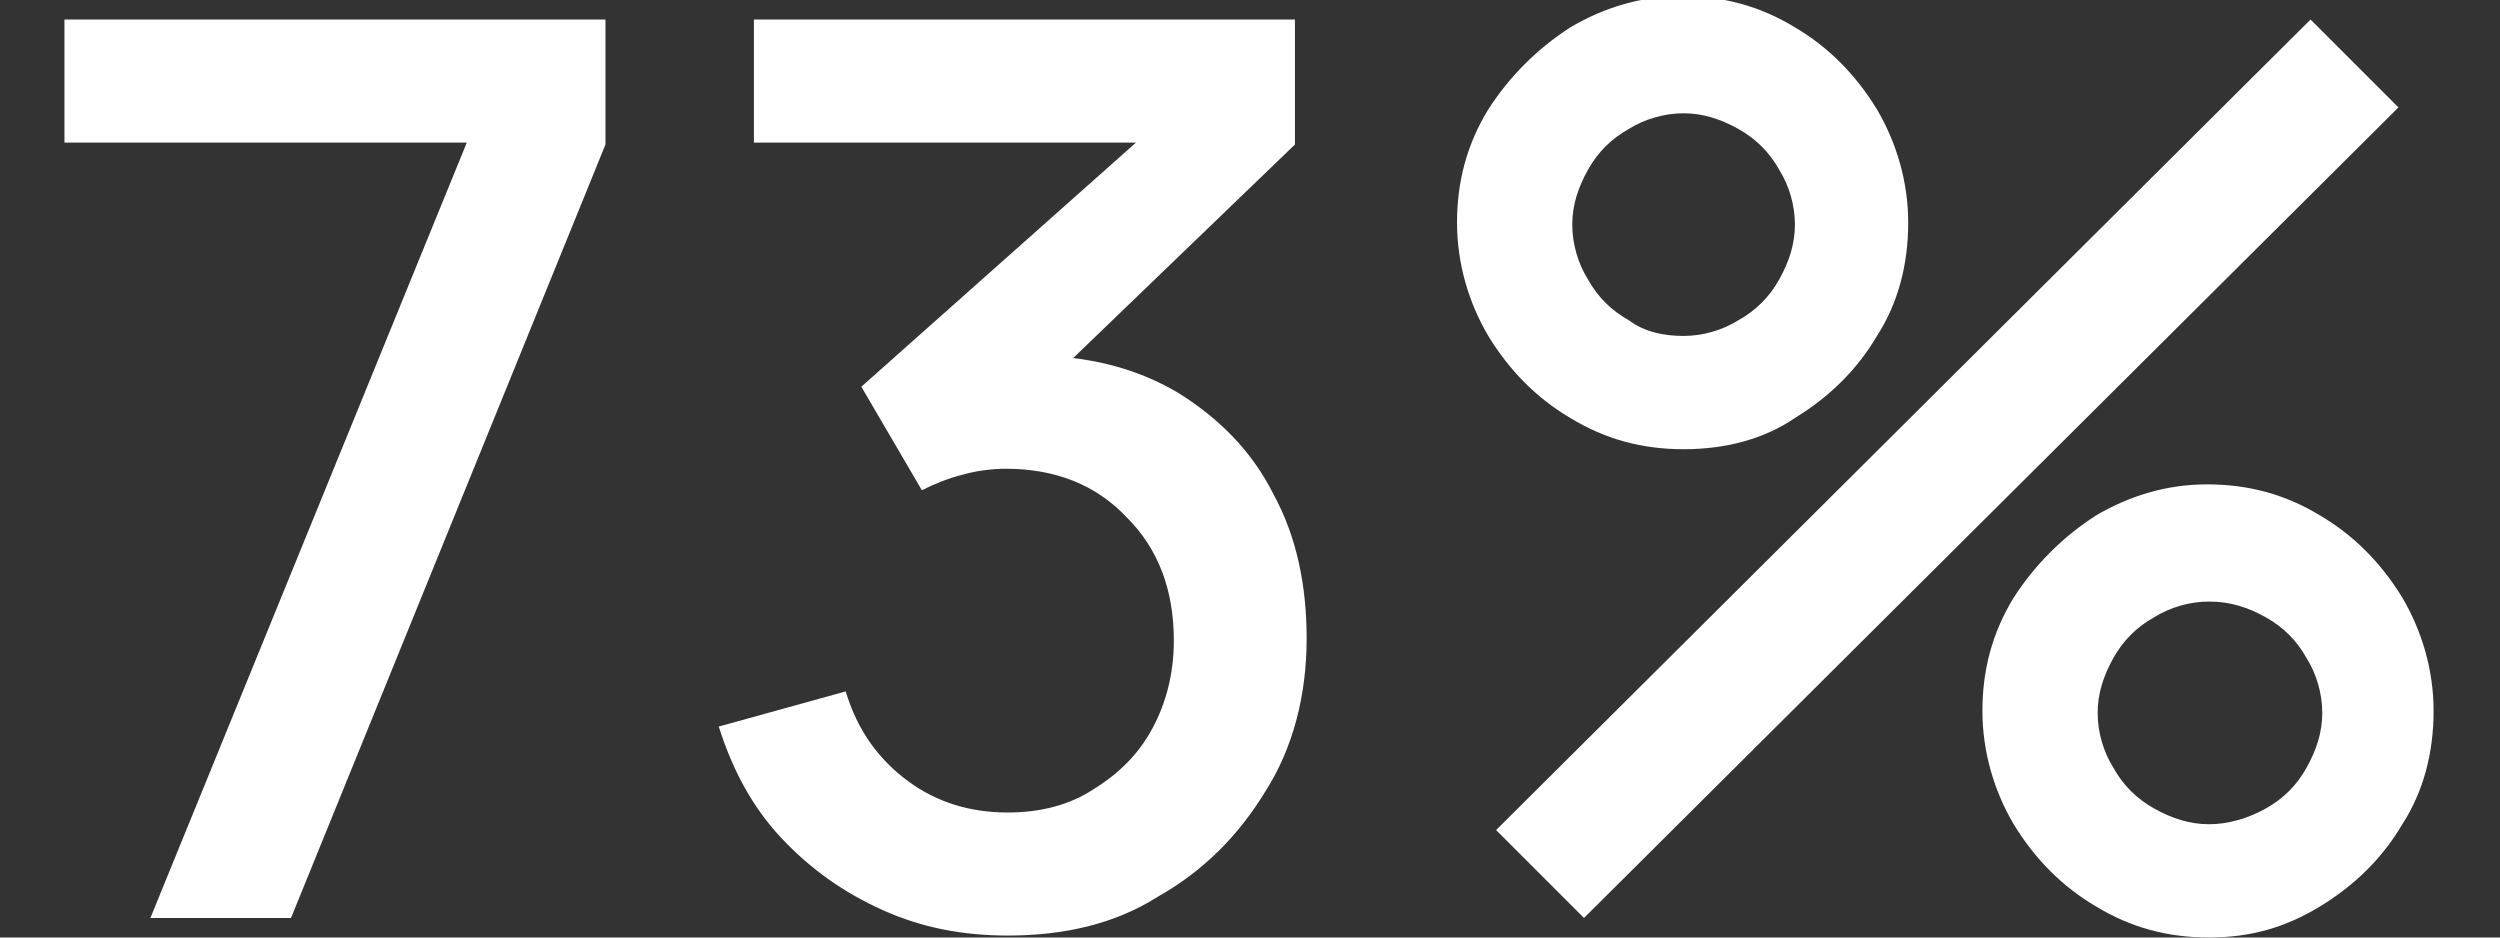
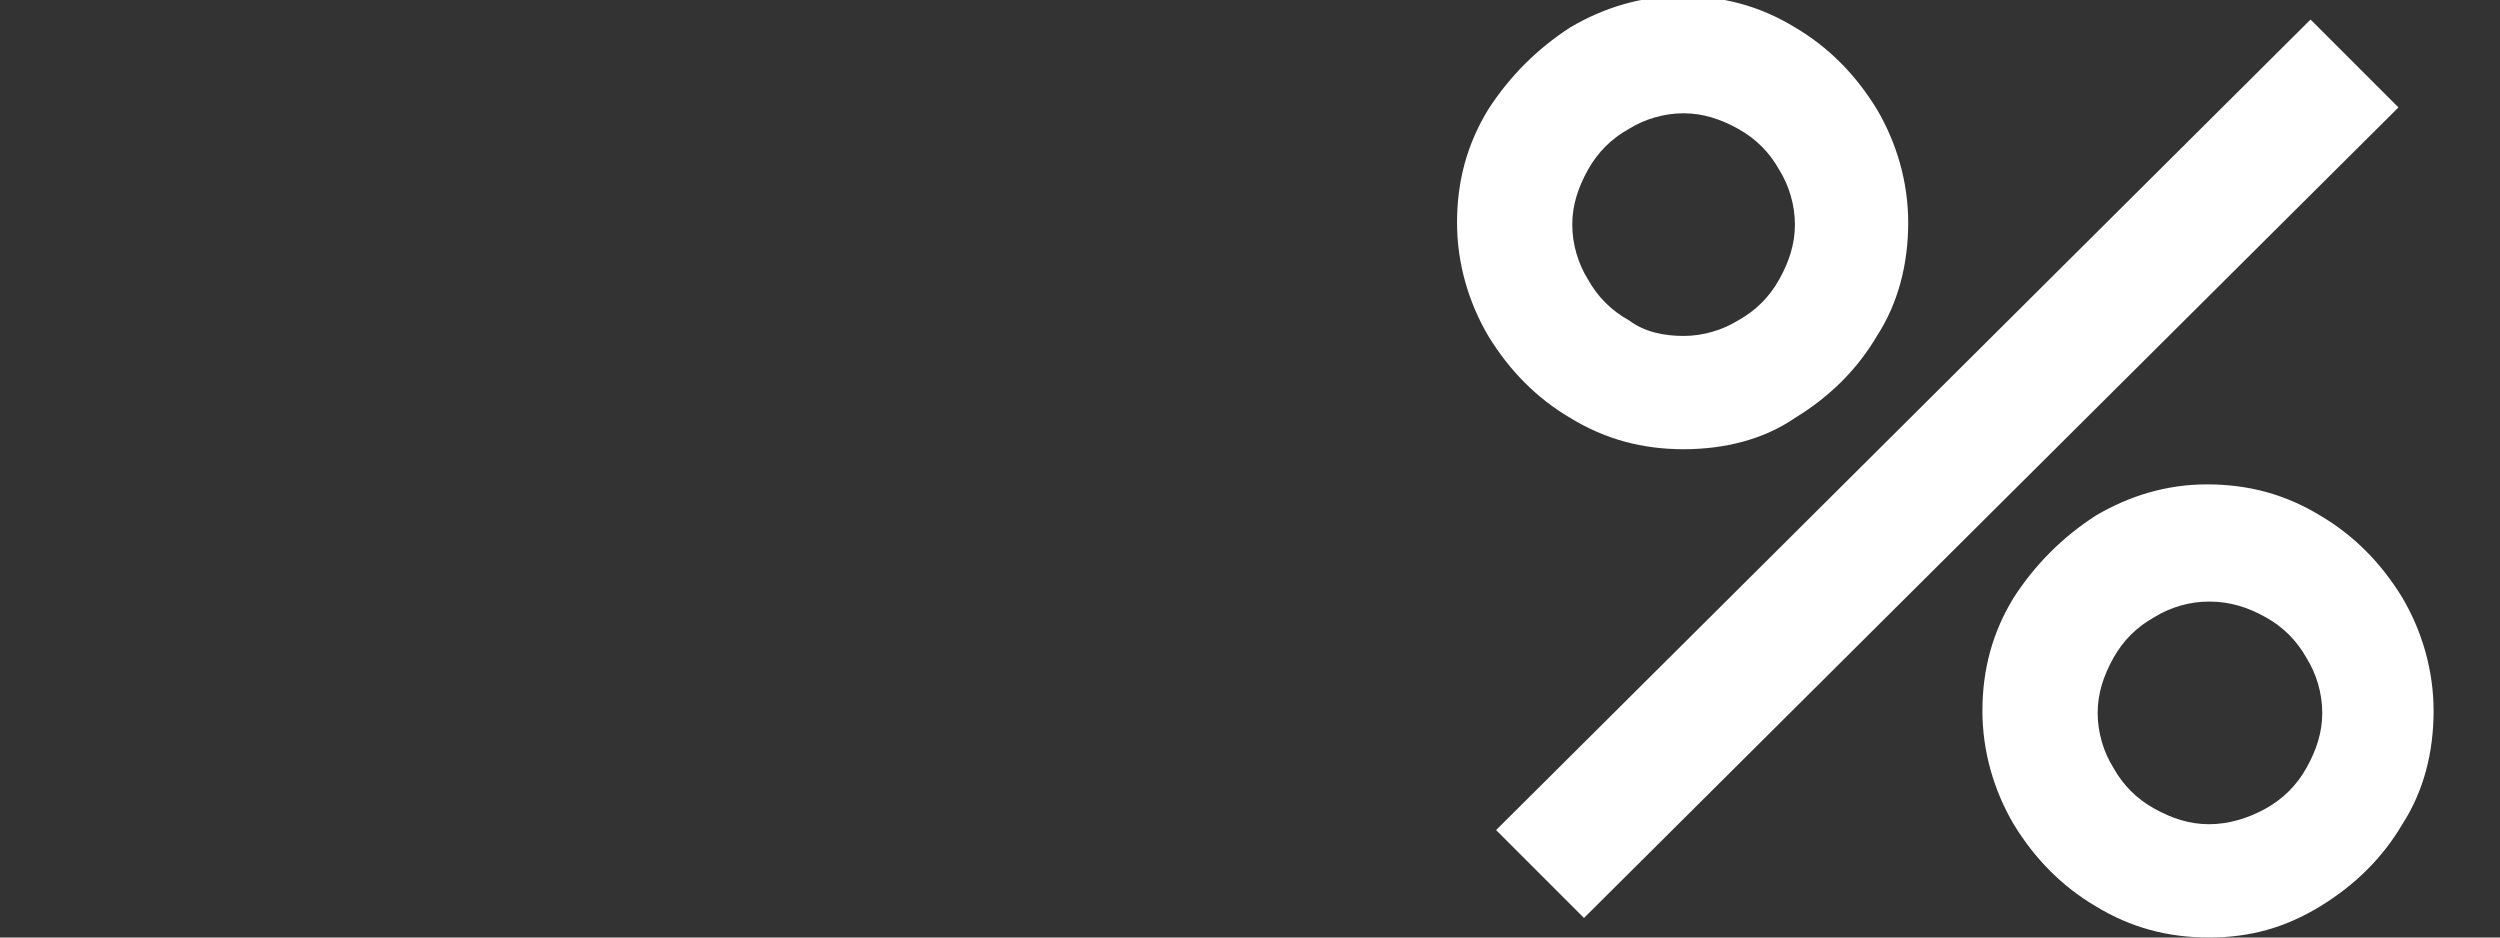
<svg xmlns="http://www.w3.org/2000/svg" version="1.1" id="Layer_1" x="0px" y="0px" viewBox="0 0 128 48" style="enable-background:new 0 0 128 48;" xml:space="preserve">
  <rect x="0" y="0" width="128" height="48" fill="#333333" stroke="none" />
  <style type="text/css">
	.st0{fill:#FFFFFF;}
</style>
  <g>
-     <path class="st0" d="M7.7,47L23.9,7.3H3.3V1H31v6.4L14.9,47H7.7z" />
-     <path class="st0" d="M51.6,47.9c-2.3,0-4.4-0.4-6.4-1.3c-2-0.9-3.7-2.1-5.2-3.7c-1.5-1.6-2.5-3.5-3.2-5.7l6.5-1.8   c0.6,2,1.7,3.5,3.2,4.6s3.2,1.6,5.1,1.6c1.7,0,3.2-0.4,4.4-1.2c1.3-0.8,2.3-1.8,3-3.1s1.1-2.8,1.1-4.5c0-2.6-0.8-4.7-2.4-6.3   C56.1,24.8,54,24,51.5,24c-0.7,0-1.5,0.1-2.2,0.3c-0.8,0.2-1.5,0.5-2.1,0.8l-3.1-5.3L60.3,5.4L61,7.3H38.6V1h27.7v6.4l-13.5,13   l-0.1-2.2c2.9,0,5.4,0.6,7.6,1.9c2.1,1.3,3.8,3,4.9,5.2c1.2,2.2,1.7,4.7,1.7,7.4c0,2.9-0.7,5.6-2.1,7.8c-1.4,2.3-3.2,4.1-5.5,5.4   C57.1,47.3,54.5,47.9,51.6,47.9z" />
    <path class="st0" d="M86.2,23c-2.1,0-4-0.5-5.8-1.6c-1.7-1-3.1-2.4-4.2-4.2c-1-1.7-1.6-3.7-1.6-5.8s0.5-4,1.6-5.8   c1.1-1.7,2.5-3.1,4.2-4.2c1.7-1,3.6-1.6,5.7-1.6s4,0.5,5.8,1.6c1.7,1,3.1,2.4,4.2,4.2c1,1.7,1.6,3.7,1.6,5.8s-0.5,4.1-1.6,5.8   c-1,1.7-2.4,3.1-4.2,4.2C90.3,22.5,88.3,23,86.2,23z M81.1,47l-4.5-4.5L118.3,1l4.5,4.5L81.1,47z M86.2,17.2c1,0,2-0.3,2.8-0.8   c0.9-0.5,1.6-1.2,2.1-2.1c0.5-0.9,0.8-1.8,0.8-2.8s-0.3-2-0.8-2.8c-0.5-0.9-1.2-1.6-2.1-2.1s-1.8-0.8-2.8-0.8s-2,0.3-2.8,0.8   c-0.9,0.5-1.6,1.2-2.1,2.1s-0.8,1.8-0.8,2.8s0.3,2,0.8,2.8c0.5,0.9,1.2,1.6,2.1,2.1C84.2,17,85.2,17.2,86.2,17.2z M113.1,48   c-2.1,0-4-0.5-5.8-1.6c-1.7-1-3.1-2.4-4.2-4.2c-1-1.7-1.6-3.7-1.6-5.8s0.5-4,1.6-5.8c1.1-1.7,2.5-3.1,4.2-4.2   c1.7-1,3.6-1.6,5.7-1.6s4,0.5,5.8,1.6c1.7,1,3.1,2.4,4.2,4.2c1,1.7,1.6,3.7,1.6,5.8s-0.5,4.1-1.6,5.8c-1,1.7-2.4,3.1-4.2,4.2   S115.2,48,113.1,48z M113.1,42.2c1,0,2-0.3,2.9-0.8s1.6-1.2,2.1-2.1c0.5-0.9,0.8-1.8,0.8-2.8s-0.3-2-0.8-2.8   c-0.5-0.9-1.2-1.6-2.1-2.1c-0.9-0.5-1.8-0.8-2.9-0.8c-1,0-2,0.3-2.8,0.8c-0.9,0.5-1.6,1.2-2.1,2.1s-0.8,1.8-0.8,2.8s0.3,2,0.8,2.8   c0.5,0.9,1.2,1.6,2.1,2.1S112.1,42.2,113.1,42.2z" />
  </g>
</svg>